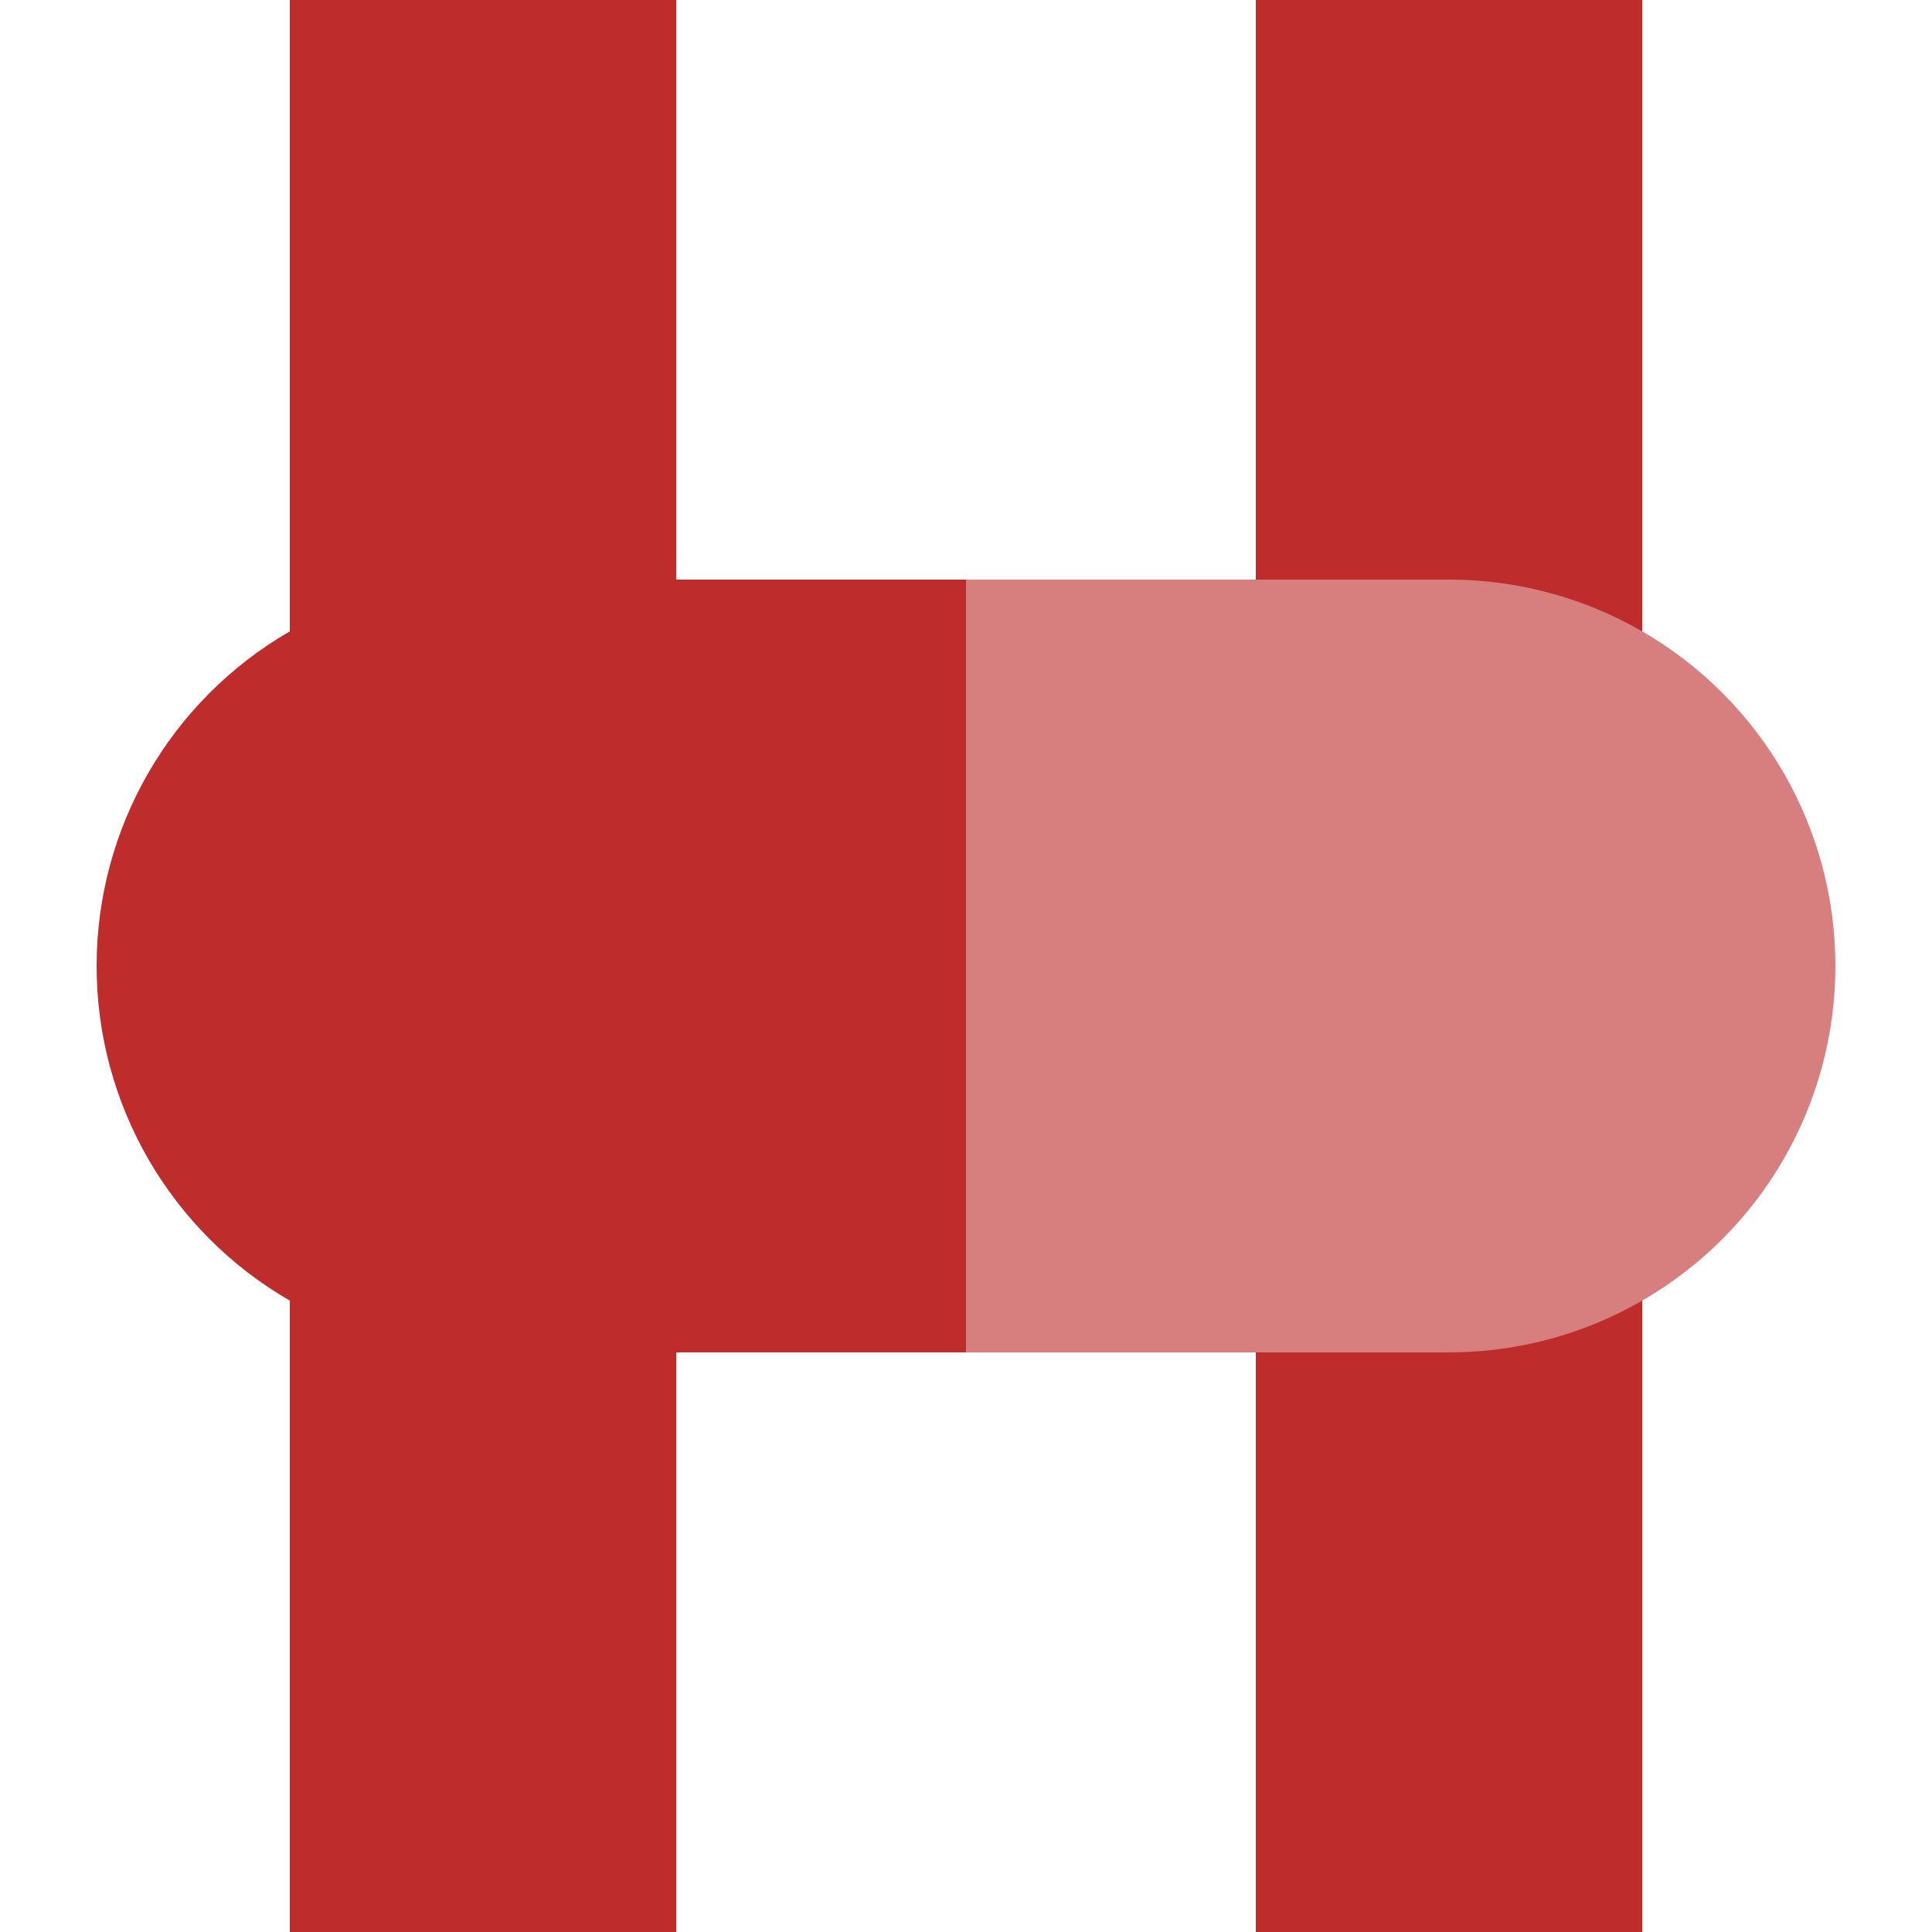
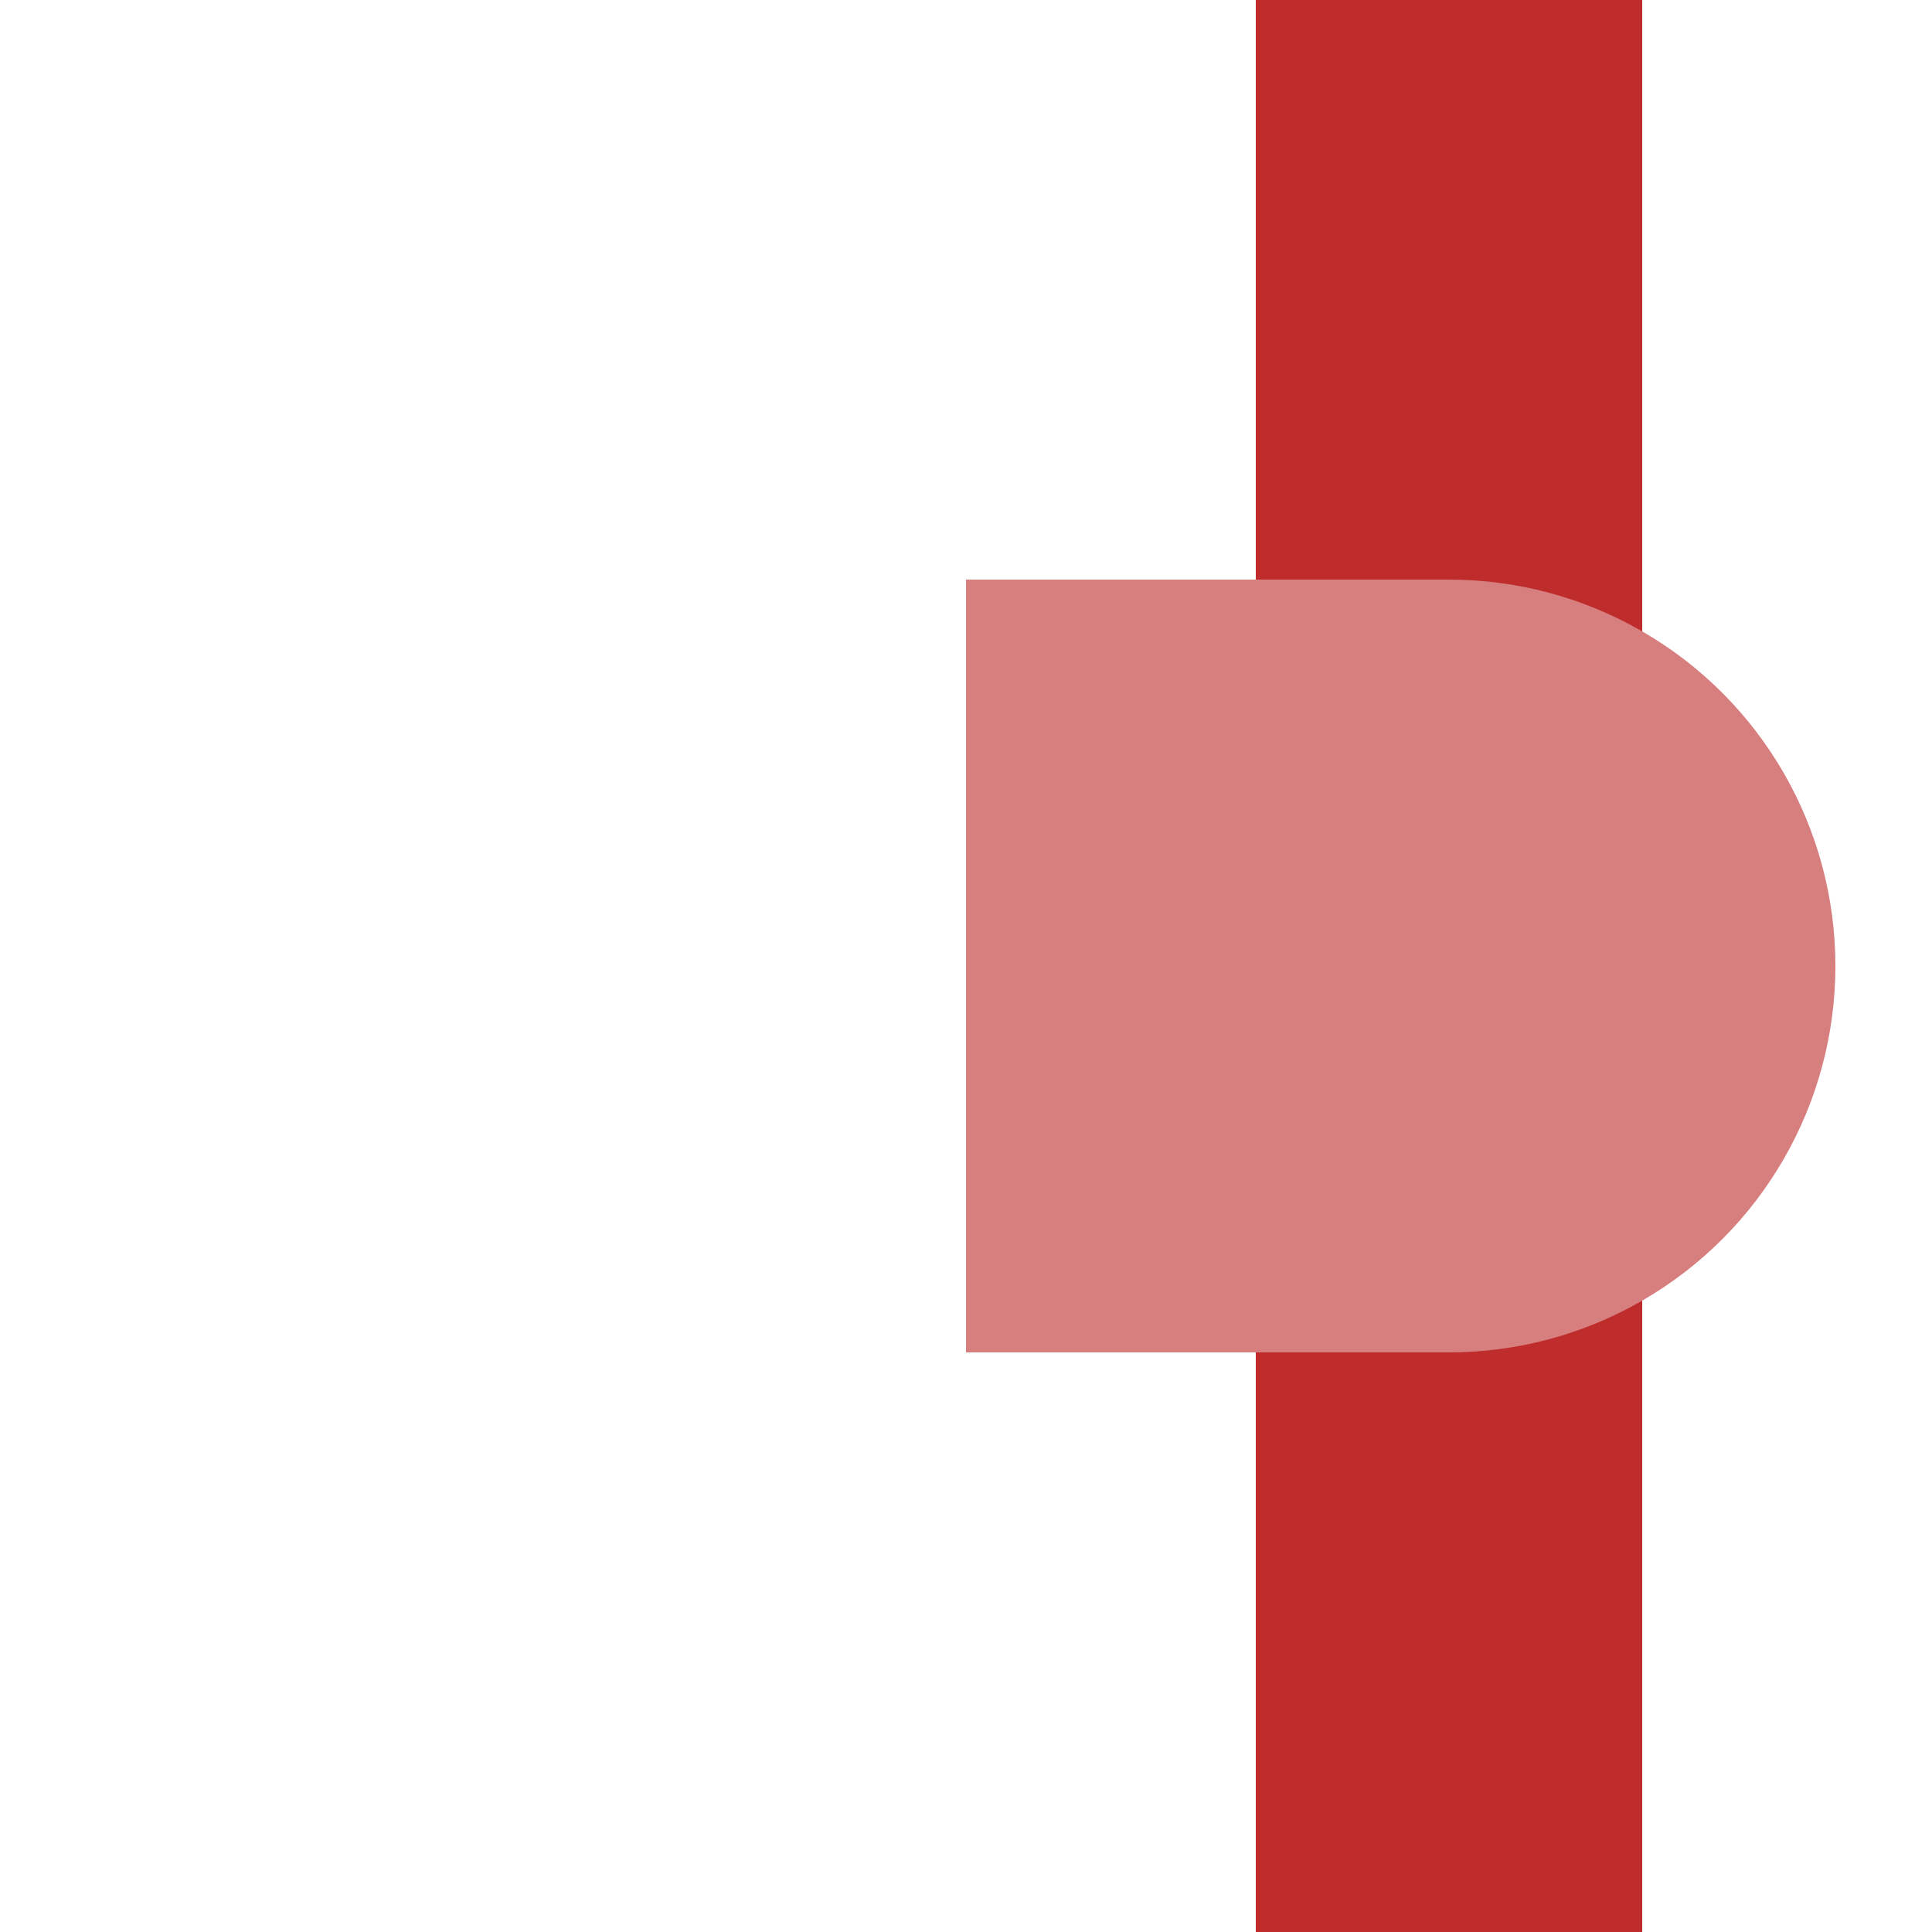
<svg xmlns="http://www.w3.org/2000/svg" width="500" height="500">
  <title>vHST-eHST</title>
  <g style="stroke:#be2d2c; fill:none;">
-     <path d="M 125,0 v 500" stroke-width="100" />
    <path d="M 375,0 v 500" stroke-width="100" />
-     <path d="M 125,250 H250" stroke-width="200" />
  </g>
  <g stroke="none">
-     <circle cx="125" cy="250" r="100" fill="#be2d2c" />
    <circle cx="375" cy="250" r="100" fill="#d77f7e" />
  </g>
  <g style="stroke:#d77f7e; fill:none;">
    <path d="M 250,250 H375" stroke-width="200" />
  </g>
</svg>